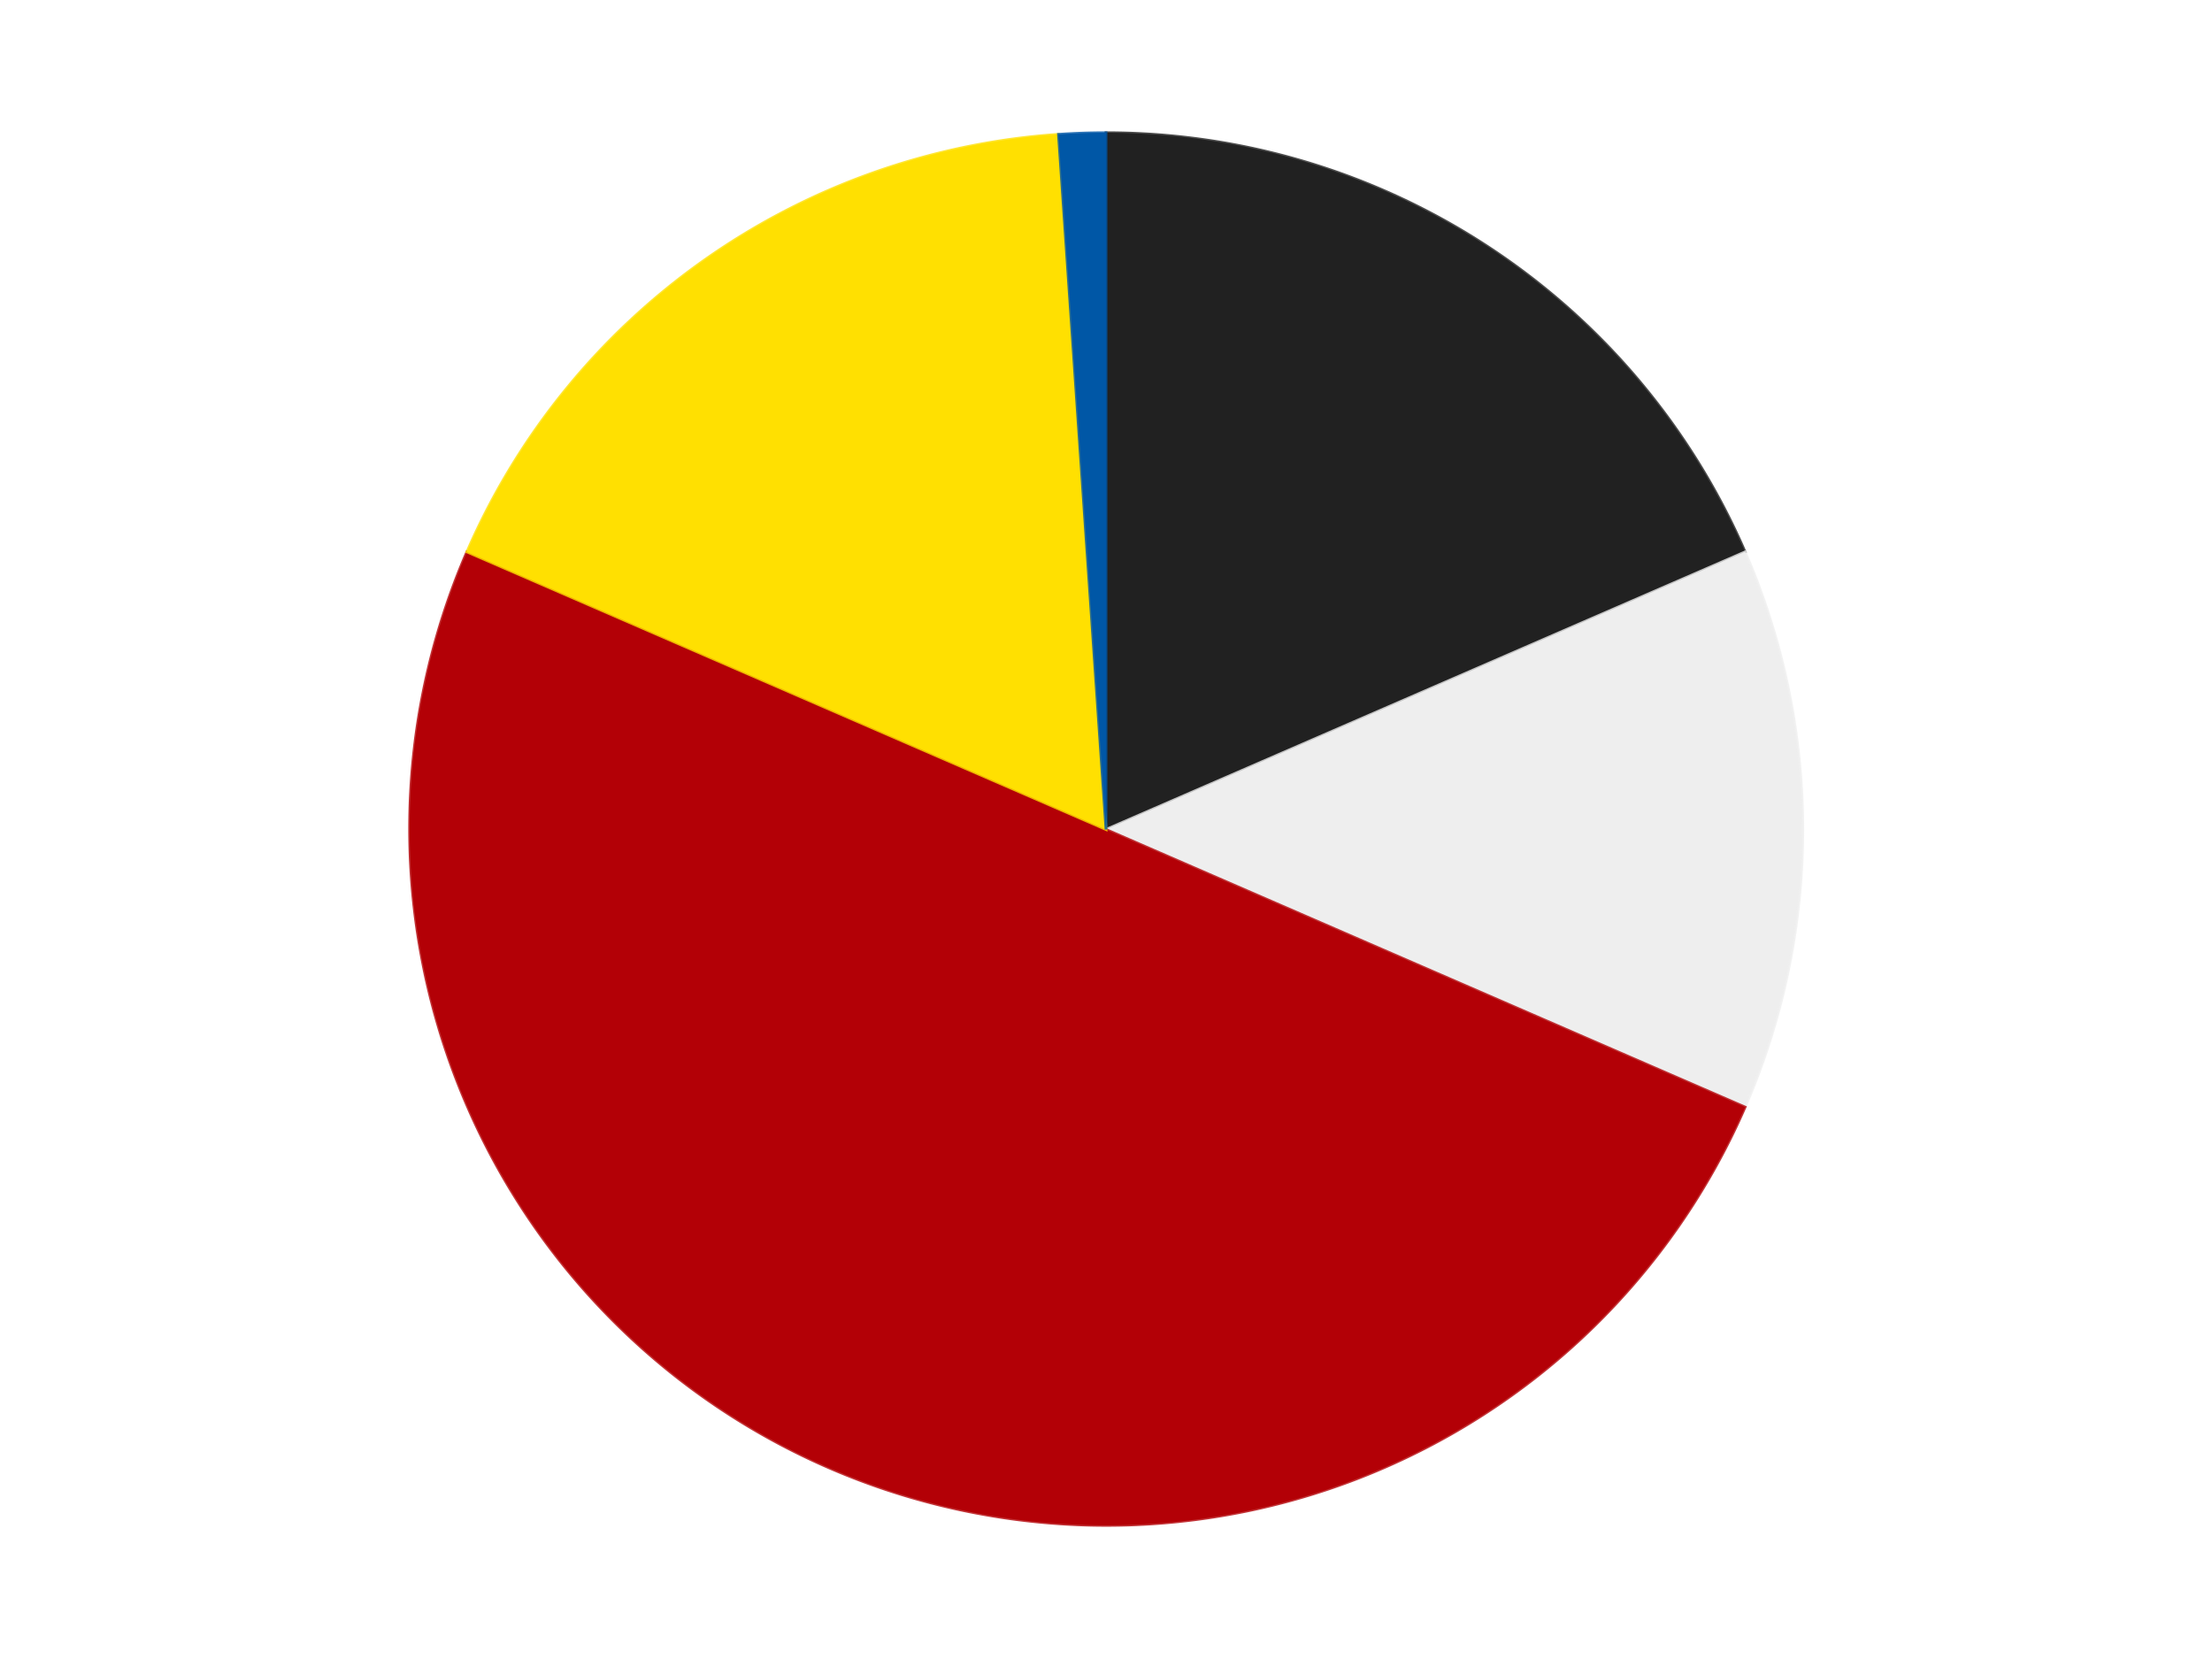
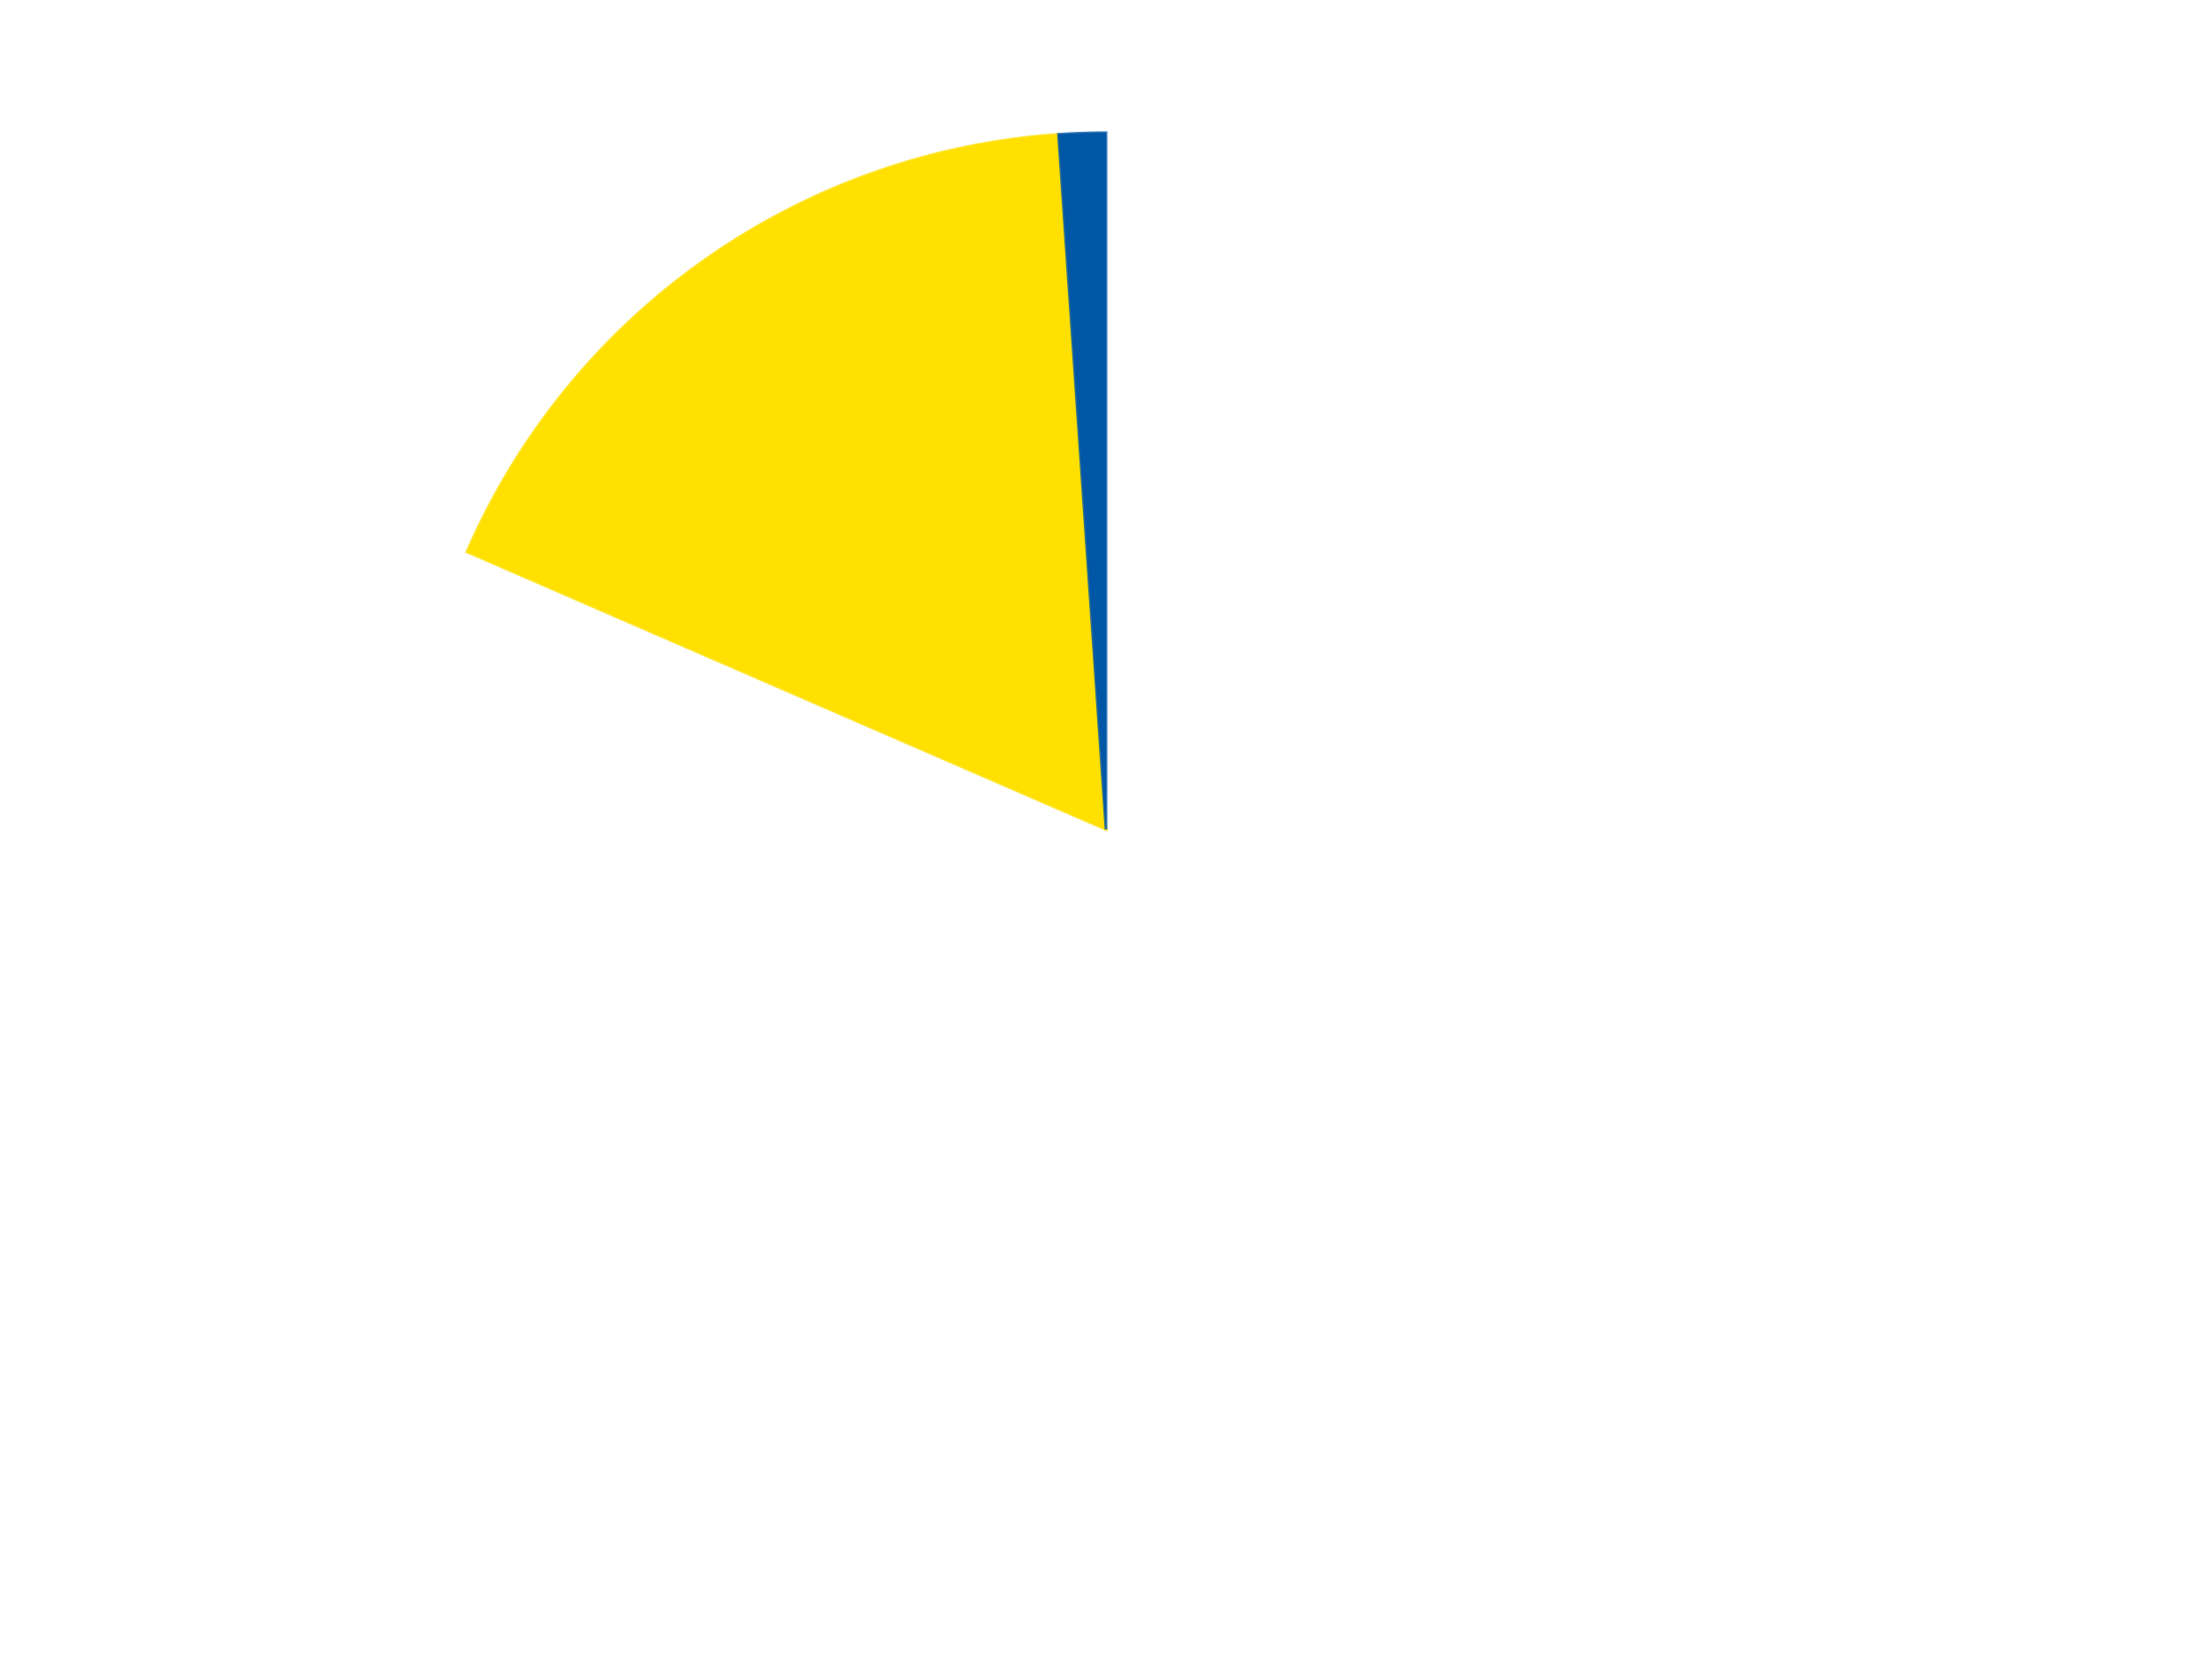
<svg xmlns="http://www.w3.org/2000/svg" xmlns:xlink="http://www.w3.org/1999/xlink" id="chart-90720994-8322-4672-977f-5d6ec8eef3af" class="pygal-chart" viewBox="0 0 800 600">
  <defs>
    <style type="text/css">#chart-90720994-8322-4672-977f-5d6ec8eef3af{-webkit-user-select:none;-webkit-font-smoothing:antialiased;font-family:Consolas,"Liberation Mono",Menlo,Courier,monospace}#chart-90720994-8322-4672-977f-5d6ec8eef3af .title{font-family:Consolas,"Liberation Mono",Menlo,Courier,monospace;font-size:16px}#chart-90720994-8322-4672-977f-5d6ec8eef3af .legends .legend text{font-family:Consolas,"Liberation Mono",Menlo,Courier,monospace;font-size:14px}#chart-90720994-8322-4672-977f-5d6ec8eef3af .axis text{font-family:Consolas,"Liberation Mono",Menlo,Courier,monospace;font-size:10px}#chart-90720994-8322-4672-977f-5d6ec8eef3af .axis text.major{font-family:Consolas,"Liberation Mono",Menlo,Courier,monospace;font-size:10px}#chart-90720994-8322-4672-977f-5d6ec8eef3af .text-overlay text.value{font-family:Consolas,"Liberation Mono",Menlo,Courier,monospace;font-size:16px}#chart-90720994-8322-4672-977f-5d6ec8eef3af .text-overlay text.label{font-family:Consolas,"Liberation Mono",Menlo,Courier,monospace;font-size:10px}#chart-90720994-8322-4672-977f-5d6ec8eef3af .tooltip{font-family:Consolas,"Liberation Mono",Menlo,Courier,monospace;font-size:14px}#chart-90720994-8322-4672-977f-5d6ec8eef3af text.no_data{font-family:Consolas,"Liberation Mono",Menlo,Courier,monospace;font-size:64px}
#chart-90720994-8322-4672-977f-5d6ec8eef3af{background-color:transparent}#chart-90720994-8322-4672-977f-5d6ec8eef3af path,#chart-90720994-8322-4672-977f-5d6ec8eef3af line,#chart-90720994-8322-4672-977f-5d6ec8eef3af rect,#chart-90720994-8322-4672-977f-5d6ec8eef3af circle{-webkit-transition:150ms;-moz-transition:150ms;transition:150ms}#chart-90720994-8322-4672-977f-5d6ec8eef3af .graph &gt; .background{fill:transparent}#chart-90720994-8322-4672-977f-5d6ec8eef3af .plot &gt; .background{fill:transparent}#chart-90720994-8322-4672-977f-5d6ec8eef3af .graph{fill:rgba(0,0,0,.87)}#chart-90720994-8322-4672-977f-5d6ec8eef3af text.no_data{fill:rgba(0,0,0,1)}#chart-90720994-8322-4672-977f-5d6ec8eef3af .title{fill:rgba(0,0,0,1)}#chart-90720994-8322-4672-977f-5d6ec8eef3af .legends .legend text{fill:rgba(0,0,0,.87)}#chart-90720994-8322-4672-977f-5d6ec8eef3af .legends .legend:hover text{fill:rgba(0,0,0,1)}#chart-90720994-8322-4672-977f-5d6ec8eef3af .axis .line{stroke:rgba(0,0,0,1)}#chart-90720994-8322-4672-977f-5d6ec8eef3af .axis .guide.line{stroke:rgba(0,0,0,.54)}#chart-90720994-8322-4672-977f-5d6ec8eef3af .axis .major.line{stroke:rgba(0,0,0,.87)}#chart-90720994-8322-4672-977f-5d6ec8eef3af .axis text.major{fill:rgba(0,0,0,1)}#chart-90720994-8322-4672-977f-5d6ec8eef3af .axis.y .guides:hover .guide.line,#chart-90720994-8322-4672-977f-5d6ec8eef3af .line-graph .axis.x .guides:hover .guide.line,#chart-90720994-8322-4672-977f-5d6ec8eef3af .stackedline-graph .axis.x .guides:hover .guide.line,#chart-90720994-8322-4672-977f-5d6ec8eef3af .xy-graph .axis.x .guides:hover .guide.line{stroke:rgba(0,0,0,1)}#chart-90720994-8322-4672-977f-5d6ec8eef3af .axis .guides:hover text{fill:rgba(0,0,0,1)}#chart-90720994-8322-4672-977f-5d6ec8eef3af .reactive{fill-opacity:1.0;stroke-opacity:.8;stroke-width:1}#chart-90720994-8322-4672-977f-5d6ec8eef3af .ci{stroke:rgba(0,0,0,.87)}#chart-90720994-8322-4672-977f-5d6ec8eef3af .reactive.active,#chart-90720994-8322-4672-977f-5d6ec8eef3af .active .reactive{fill-opacity:0.6;stroke-opacity:.9;stroke-width:4}#chart-90720994-8322-4672-977f-5d6ec8eef3af .ci .reactive.active{stroke-width:1.5}#chart-90720994-8322-4672-977f-5d6ec8eef3af .series text{fill:rgba(0,0,0,1)}#chart-90720994-8322-4672-977f-5d6ec8eef3af .tooltip rect{fill:transparent;stroke:rgba(0,0,0,1);-webkit-transition:opacity 150ms;-moz-transition:opacity 150ms;transition:opacity 150ms}#chart-90720994-8322-4672-977f-5d6ec8eef3af .tooltip .label{fill:rgba(0,0,0,.87)}#chart-90720994-8322-4672-977f-5d6ec8eef3af .tooltip .label{fill:rgba(0,0,0,.87)}#chart-90720994-8322-4672-977f-5d6ec8eef3af .tooltip .legend{font-size:.8em;fill:rgba(0,0,0,.54)}#chart-90720994-8322-4672-977f-5d6ec8eef3af .tooltip .x_label{font-size:.6em;fill:rgba(0,0,0,1)}#chart-90720994-8322-4672-977f-5d6ec8eef3af .tooltip .xlink{font-size:.5em;text-decoration:underline}#chart-90720994-8322-4672-977f-5d6ec8eef3af .tooltip .value{font-size:1.5em}#chart-90720994-8322-4672-977f-5d6ec8eef3af .bound{font-size:.5em}#chart-90720994-8322-4672-977f-5d6ec8eef3af .max-value{font-size:.75em;fill:rgba(0,0,0,.54)}#chart-90720994-8322-4672-977f-5d6ec8eef3af .map-element{fill:transparent;stroke:rgba(0,0,0,.54) !important}#chart-90720994-8322-4672-977f-5d6ec8eef3af .map-element .reactive{fill-opacity:inherit;stroke-opacity:inherit}#chart-90720994-8322-4672-977f-5d6ec8eef3af .color-0,#chart-90720994-8322-4672-977f-5d6ec8eef3af .color-0 a:visited{stroke:#F44336;fill:#F44336}#chart-90720994-8322-4672-977f-5d6ec8eef3af .color-1,#chart-90720994-8322-4672-977f-5d6ec8eef3af .color-1 a:visited{stroke:#3F51B5;fill:#3F51B5}#chart-90720994-8322-4672-977f-5d6ec8eef3af .color-2,#chart-90720994-8322-4672-977f-5d6ec8eef3af .color-2 a:visited{stroke:#009688;fill:#009688}#chart-90720994-8322-4672-977f-5d6ec8eef3af .color-3,#chart-90720994-8322-4672-977f-5d6ec8eef3af .color-3 a:visited{stroke:#FFC107;fill:#FFC107}#chart-90720994-8322-4672-977f-5d6ec8eef3af .color-4,#chart-90720994-8322-4672-977f-5d6ec8eef3af .color-4 a:visited{stroke:#FF5722;fill:#FF5722}#chart-90720994-8322-4672-977f-5d6ec8eef3af .text-overlay .color-0 text{fill:black}#chart-90720994-8322-4672-977f-5d6ec8eef3af .text-overlay .color-1 text{fill:black}#chart-90720994-8322-4672-977f-5d6ec8eef3af .text-overlay .color-2 text{fill:black}#chart-90720994-8322-4672-977f-5d6ec8eef3af .text-overlay .color-3 text{fill:black}#chart-90720994-8322-4672-977f-5d6ec8eef3af .text-overlay .color-4 text{fill:black}
#chart-90720994-8322-4672-977f-5d6ec8eef3af text.no_data{text-anchor:middle}#chart-90720994-8322-4672-977f-5d6ec8eef3af .guide.line{fill:none}#chart-90720994-8322-4672-977f-5d6ec8eef3af .centered{text-anchor:middle}#chart-90720994-8322-4672-977f-5d6ec8eef3af .title{text-anchor:middle}#chart-90720994-8322-4672-977f-5d6ec8eef3af .legends .legend text{fill-opacity:1}#chart-90720994-8322-4672-977f-5d6ec8eef3af .axis.x text{text-anchor:middle}#chart-90720994-8322-4672-977f-5d6ec8eef3af .axis.x:not(.web) text[transform]{text-anchor:start}#chart-90720994-8322-4672-977f-5d6ec8eef3af .axis.x:not(.web) text[transform].backwards{text-anchor:end}#chart-90720994-8322-4672-977f-5d6ec8eef3af .axis.y text{text-anchor:end}#chart-90720994-8322-4672-977f-5d6ec8eef3af .axis.y text[transform].backwards{text-anchor:start}#chart-90720994-8322-4672-977f-5d6ec8eef3af .axis.y2 text{text-anchor:start}#chart-90720994-8322-4672-977f-5d6ec8eef3af .axis.y2 text[transform].backwards{text-anchor:end}#chart-90720994-8322-4672-977f-5d6ec8eef3af .axis .guide.line{stroke-dasharray:4,4;stroke:black}#chart-90720994-8322-4672-977f-5d6ec8eef3af .axis .major.guide.line{stroke-dasharray:6,6;stroke:black}#chart-90720994-8322-4672-977f-5d6ec8eef3af .horizontal .axis.y .guide.line,#chart-90720994-8322-4672-977f-5d6ec8eef3af .horizontal .axis.y2 .guide.line,#chart-90720994-8322-4672-977f-5d6ec8eef3af .vertical .axis.x .guide.line{opacity:0}#chart-90720994-8322-4672-977f-5d6ec8eef3af .horizontal .axis.always_show .guide.line,#chart-90720994-8322-4672-977f-5d6ec8eef3af .vertical .axis.always_show .guide.line{opacity:1 !important}#chart-90720994-8322-4672-977f-5d6ec8eef3af .axis.y .guides:hover .guide.line,#chart-90720994-8322-4672-977f-5d6ec8eef3af .axis.y2 .guides:hover .guide.line,#chart-90720994-8322-4672-977f-5d6ec8eef3af .axis.x .guides:hover .guide.line{opacity:1}#chart-90720994-8322-4672-977f-5d6ec8eef3af .axis .guides:hover text{opacity:1}#chart-90720994-8322-4672-977f-5d6ec8eef3af .nofill{fill:none}#chart-90720994-8322-4672-977f-5d6ec8eef3af .subtle-fill{fill-opacity:.2}#chart-90720994-8322-4672-977f-5d6ec8eef3af .dot{stroke-width:1px;fill-opacity:1;stroke-opacity:1}#chart-90720994-8322-4672-977f-5d6ec8eef3af .dot.active{stroke-width:5px}#chart-90720994-8322-4672-977f-5d6ec8eef3af .dot.negative{fill:transparent}#chart-90720994-8322-4672-977f-5d6ec8eef3af text,#chart-90720994-8322-4672-977f-5d6ec8eef3af tspan{stroke:none !important}#chart-90720994-8322-4672-977f-5d6ec8eef3af .series text.active{opacity:1}#chart-90720994-8322-4672-977f-5d6ec8eef3af .tooltip rect{fill-opacity:.95;stroke-width:.5}#chart-90720994-8322-4672-977f-5d6ec8eef3af .tooltip text{fill-opacity:1}#chart-90720994-8322-4672-977f-5d6ec8eef3af .showable{visibility:hidden}#chart-90720994-8322-4672-977f-5d6ec8eef3af .showable.shown{visibility:visible}#chart-90720994-8322-4672-977f-5d6ec8eef3af .gauge-background{fill:rgba(229,229,229,1);stroke:none}#chart-90720994-8322-4672-977f-5d6ec8eef3af .bg-lines{stroke:transparent;stroke-width:2px}</style>
    <script type="text/javascript">window.pygal = window.pygal || {};window.pygal.config = window.pygal.config || {};window.pygal.config['90720994-8322-4672-977f-5d6ec8eef3af'] = {"allow_interruptions": false, "box_mode": "extremes", "classes": ["pygal-chart"], "css": ["file://style.css", "file://graph.css"], "defs": [], "disable_xml_declaration": false, "dots_size": 2.5, "dynamic_print_values": false, "explicit_size": false, "fill": false, "force_uri_protocol": "https", "formatter": null, "half_pie": false, "height": 600, "include_x_axis": false, "inner_radius": 0, "interpolate": null, "interpolation_parameters": {}, "interpolation_precision": 250, "inverse_y_axis": false, "js": ["//kozea.github.io/pygal.js/2.0.x/pygal-tooltips.min.js"], "legend_at_bottom": false, "legend_at_bottom_columns": null, "legend_box_size": 12, "logarithmic": false, "margin": 20, "margin_bottom": null, "margin_left": null, "margin_right": null, "margin_top": null, "max_scale": 16, "min_scale": 4, "missing_value_fill_truncation": "x", "no_data_text": "No data", "no_prefix": false, "order_min": null, "pretty_print": false, "print_labels": false, "print_values": false, "print_values_position": "center", "print_zeroes": true, "range": null, "rounded_bars": null, "secondary_range": null, "show_dots": true, "show_legend": false, "show_minor_x_labels": true, "show_minor_y_labels": true, "show_only_major_dots": false, "show_x_guides": false, "show_x_labels": true, "show_y_guides": true, "show_y_labels": true, "spacing": 10, "stack_from_top": false, "strict": false, "stroke": true, "stroke_style": null, "style": {"background": "transparent", "ci_colors": [], "colors": ["#F44336", "#3F51B5", "#009688", "#FFC107", "#FF5722", "#9C27B0", "#03A9F4", "#8BC34A", "#FF9800", "#E91E63", "#2196F3", "#4CAF50", "#FFEB3B", "#673AB7", "#00BCD4", "#CDDC39", "#9E9E9E", "#607D8B"], "dot_opacity": "1", "font_family": "Consolas, \"Liberation Mono\", Menlo, Courier, monospace", "foreground": "rgba(0, 0, 0, .87)", "foreground_strong": "rgba(0, 0, 0, 1)", "foreground_subtle": "rgba(0, 0, 0, .54)", "guide_stroke_color": "black", "guide_stroke_dasharray": "4,4", "label_font_family": "Consolas, \"Liberation Mono\", Menlo, Courier, monospace", "label_font_size": 10, "legend_font_family": "Consolas, \"Liberation Mono\", Menlo, Courier, monospace", "legend_font_size": 14, "major_guide_stroke_color": "black", "major_guide_stroke_dasharray": "6,6", "major_label_font_family": "Consolas, \"Liberation Mono\", Menlo, Courier, monospace", "major_label_font_size": 10, "no_data_font_family": "Consolas, \"Liberation Mono\", Menlo, Courier, monospace", "no_data_font_size": 64, "opacity": "1.0", "opacity_hover": "0.6", "plot_background": "transparent", "stroke_opacity": ".8", "stroke_opacity_hover": ".9", "stroke_width": "1", "stroke_width_hover": "4", "title_font_family": "Consolas, \"Liberation Mono\", Menlo, Courier, monospace", "title_font_size": 16, "tooltip_font_family": "Consolas, \"Liberation Mono\", Menlo, Courier, monospace", "tooltip_font_size": 14, "transition": "150ms", "value_background": "rgba(229, 229, 229, 1)", "value_colors": [], "value_font_family": "Consolas, \"Liberation Mono\", Menlo, Courier, monospace", "value_font_size": 16, "value_label_font_family": "Consolas, \"Liberation Mono\", Menlo, Courier, monospace", "value_label_font_size": 10}, "title": null, "tooltip_border_radius": 0, "tooltip_fancy_mode": true, "truncate_label": null, "truncate_legend": null, "width": 800, "x_label_rotation": 0, "x_labels": null, "x_labels_major": null, "x_labels_major_count": null, "x_labels_major_every": null, "x_title": null, "xrange": null, "y_label_rotation": 0, "y_labels": null, "y_labels_major": null, "y_labels_major_count": null, "y_labels_major_every": null, "y_title": null, "zero": 0, "legends": ["Black", "Trans-Clear", "Red", "Yellow", "Blue"]}</script>
    <script type="text/javascript" xlink:href="https://kozea.github.io/pygal.js/2.0.x/pygal-tooltips.min.js" />
  </defs>
  <title>Pygal</title>
  <g class="graph pie-graph vertical">
-     <rect x="0" y="0" width="800" height="600" class="background" />
    <g transform="translate(20, 20)" class="plot">
      <rect x="0" y="0" width="760" height="560" class="background" />
      <g class="series serie-0 color-0">
        <g class="slices">
          <g class="slice" style="fill: #212121; stroke: #212121">
-             <path d="M380 28 A252 252 0 0 1 611.137 179.603 L380 280 A0 0 0 0 0 380 280 z" class="slice reactive tooltip-trigger" />
            <desc class="value">17</desc>
            <desc class="x centered">449.10493577741414</desc>
            <desc class="y centered">174.64105234390644</desc>
          </g>
        </g>
      </g>
      <g class="series serie-1 color-1">
        <g class="slices">
          <g class="slice" style="fill: #EEEEEE; stroke: #EEEEEE">
-             <path d="M611.137 179.603 A252 252 0 0 1 611.137 380.397 L380 280 A0 0 0 0 0 380 280 z" class="slice reactive tooltip-trigger" />
            <desc class="value">12</desc>
            <desc class="x centered">506.0</desc>
            <desc class="y centered">280.0</desc>
          </g>
        </g>
      </g>
      <g class="series serie-2 color-2">
        <g class="slices">
          <g class="slice" style="fill: #B30006; stroke: #B30006">
-             <path d="M611.137 380.397 A252 252 0 0 1 148.863 179.603 L380 280 A0 0 0 0 0 380 280 z" class="slice reactive tooltip-trigger" />
            <desc class="value">46</desc>
            <desc class="x centered">329.8014626793736</desc>
            <desc class="y centered">395.5686239896871</desc>
          </g>
        </g>
      </g>
      <g class="series serie-3 color-3">
        <g class="slices">
          <g class="slice" style="fill: #FFE001; stroke: #FFE001">
            <path d="M148.863 179.603 A252 252 0 0 1 362.803 28.587 L380 280 A0 0 0 0 0 380 280 z" class="slice reactive tooltip-trigger" />
            <desc class="value">16</desc>
            <desc class="x centered">307.3382794135266</desc>
            <desc class="y centered">177.0617934806844</desc>
          </g>
        </g>
      </g>
      <g class="series serie-4 color-4">
        <g class="slices">
          <g class="slice" style="fill: #0057A6; stroke: #0057A6">
            <path d="M362.803 28.587 A252 252 0 0 1 380 28 L380 280 A0 0 0 0 0 380 280 z" class="slice reactive tooltip-trigger" />
            <desc class="value">1</desc>
            <desc class="x centered">375.6982201165678</desc>
            <desc class="y centered">154.07345518186207</desc>
          </g>
        </g>
      </g>
    </g>
    <g class="titles" />
    <g transform="translate(20, 20)" class="plot overlay">
      <g class="series serie-0 color-0" />
      <g class="series serie-1 color-1" />
      <g class="series serie-2 color-2" />
      <g class="series serie-3 color-3" />
      <g class="series serie-4 color-4" />
    </g>
    <g transform="translate(20, 20)" class="plot text-overlay">
      <g class="series serie-0 color-0" />
      <g class="series serie-1 color-1" />
      <g class="series serie-2 color-2" />
      <g class="series serie-3 color-3" />
      <g class="series serie-4 color-4" />
    </g>
    <g transform="translate(20, 20)" class="plot tooltip-overlay">
      <g transform="translate(0 0)" style="opacity: 0" class="tooltip">
        <rect rx="0" ry="0" width="0" height="0" class="tooltip-box" />
        <g class="text" />
      </g>
    </g>
  </g>
</svg>